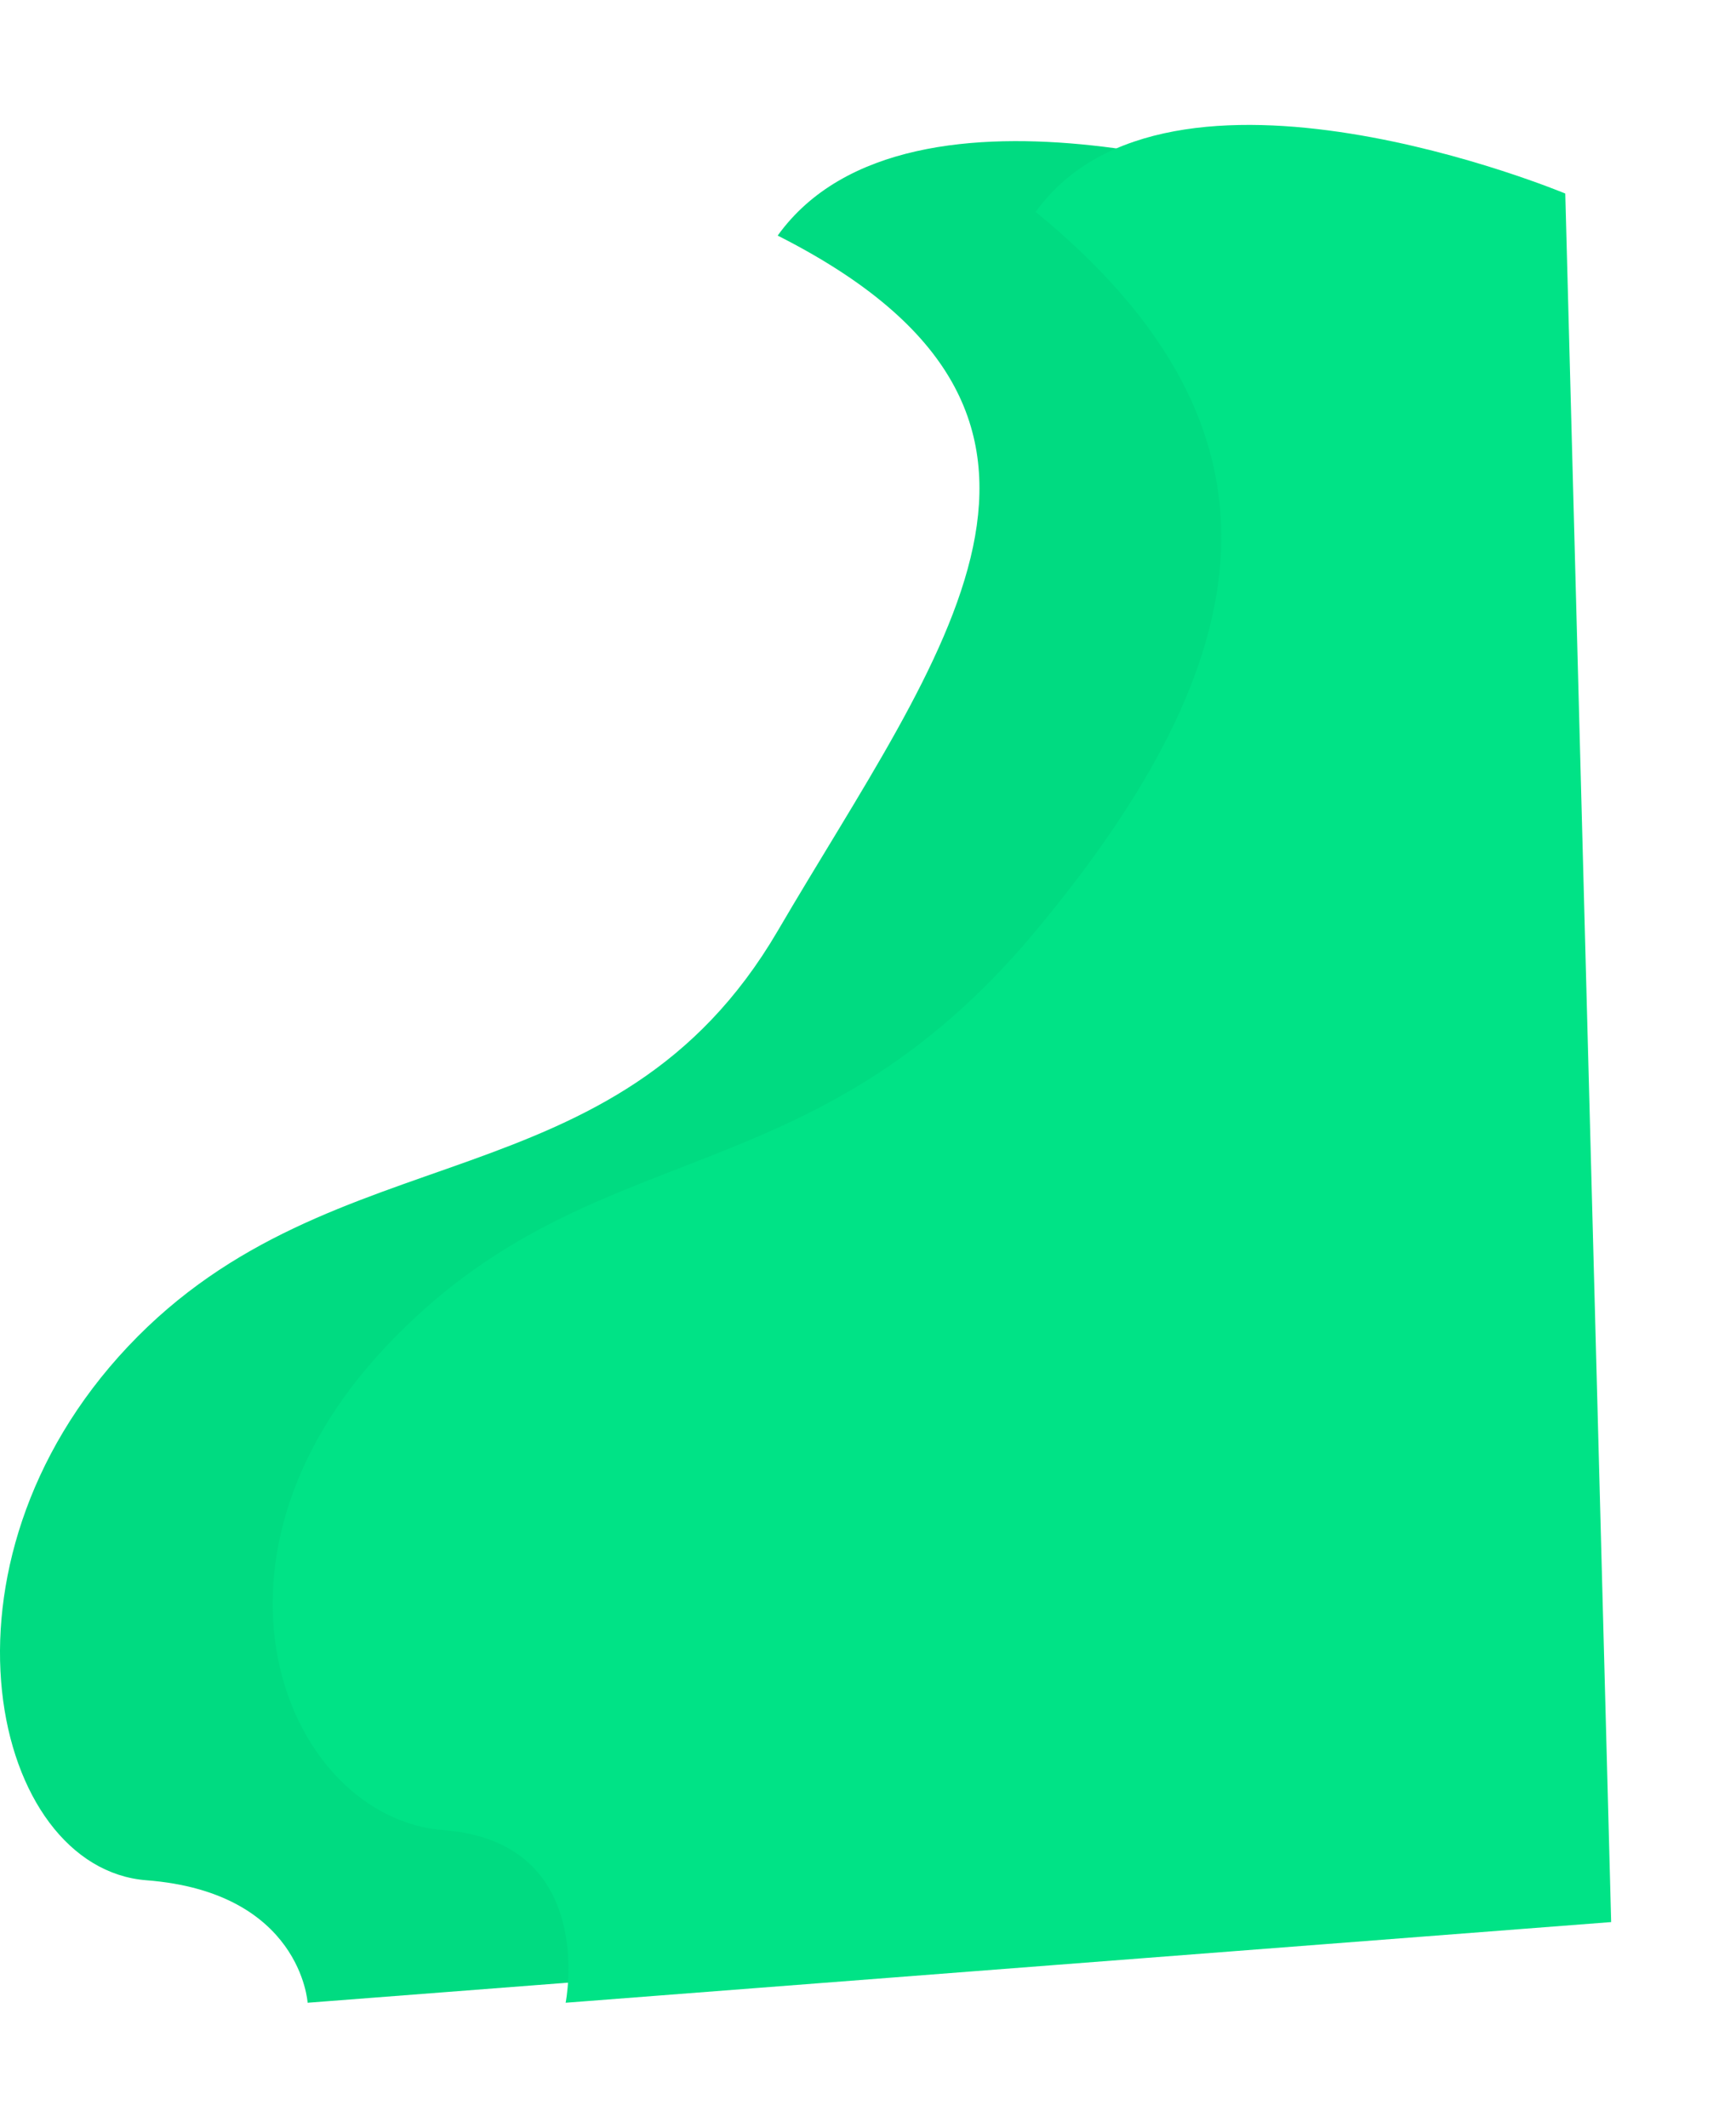
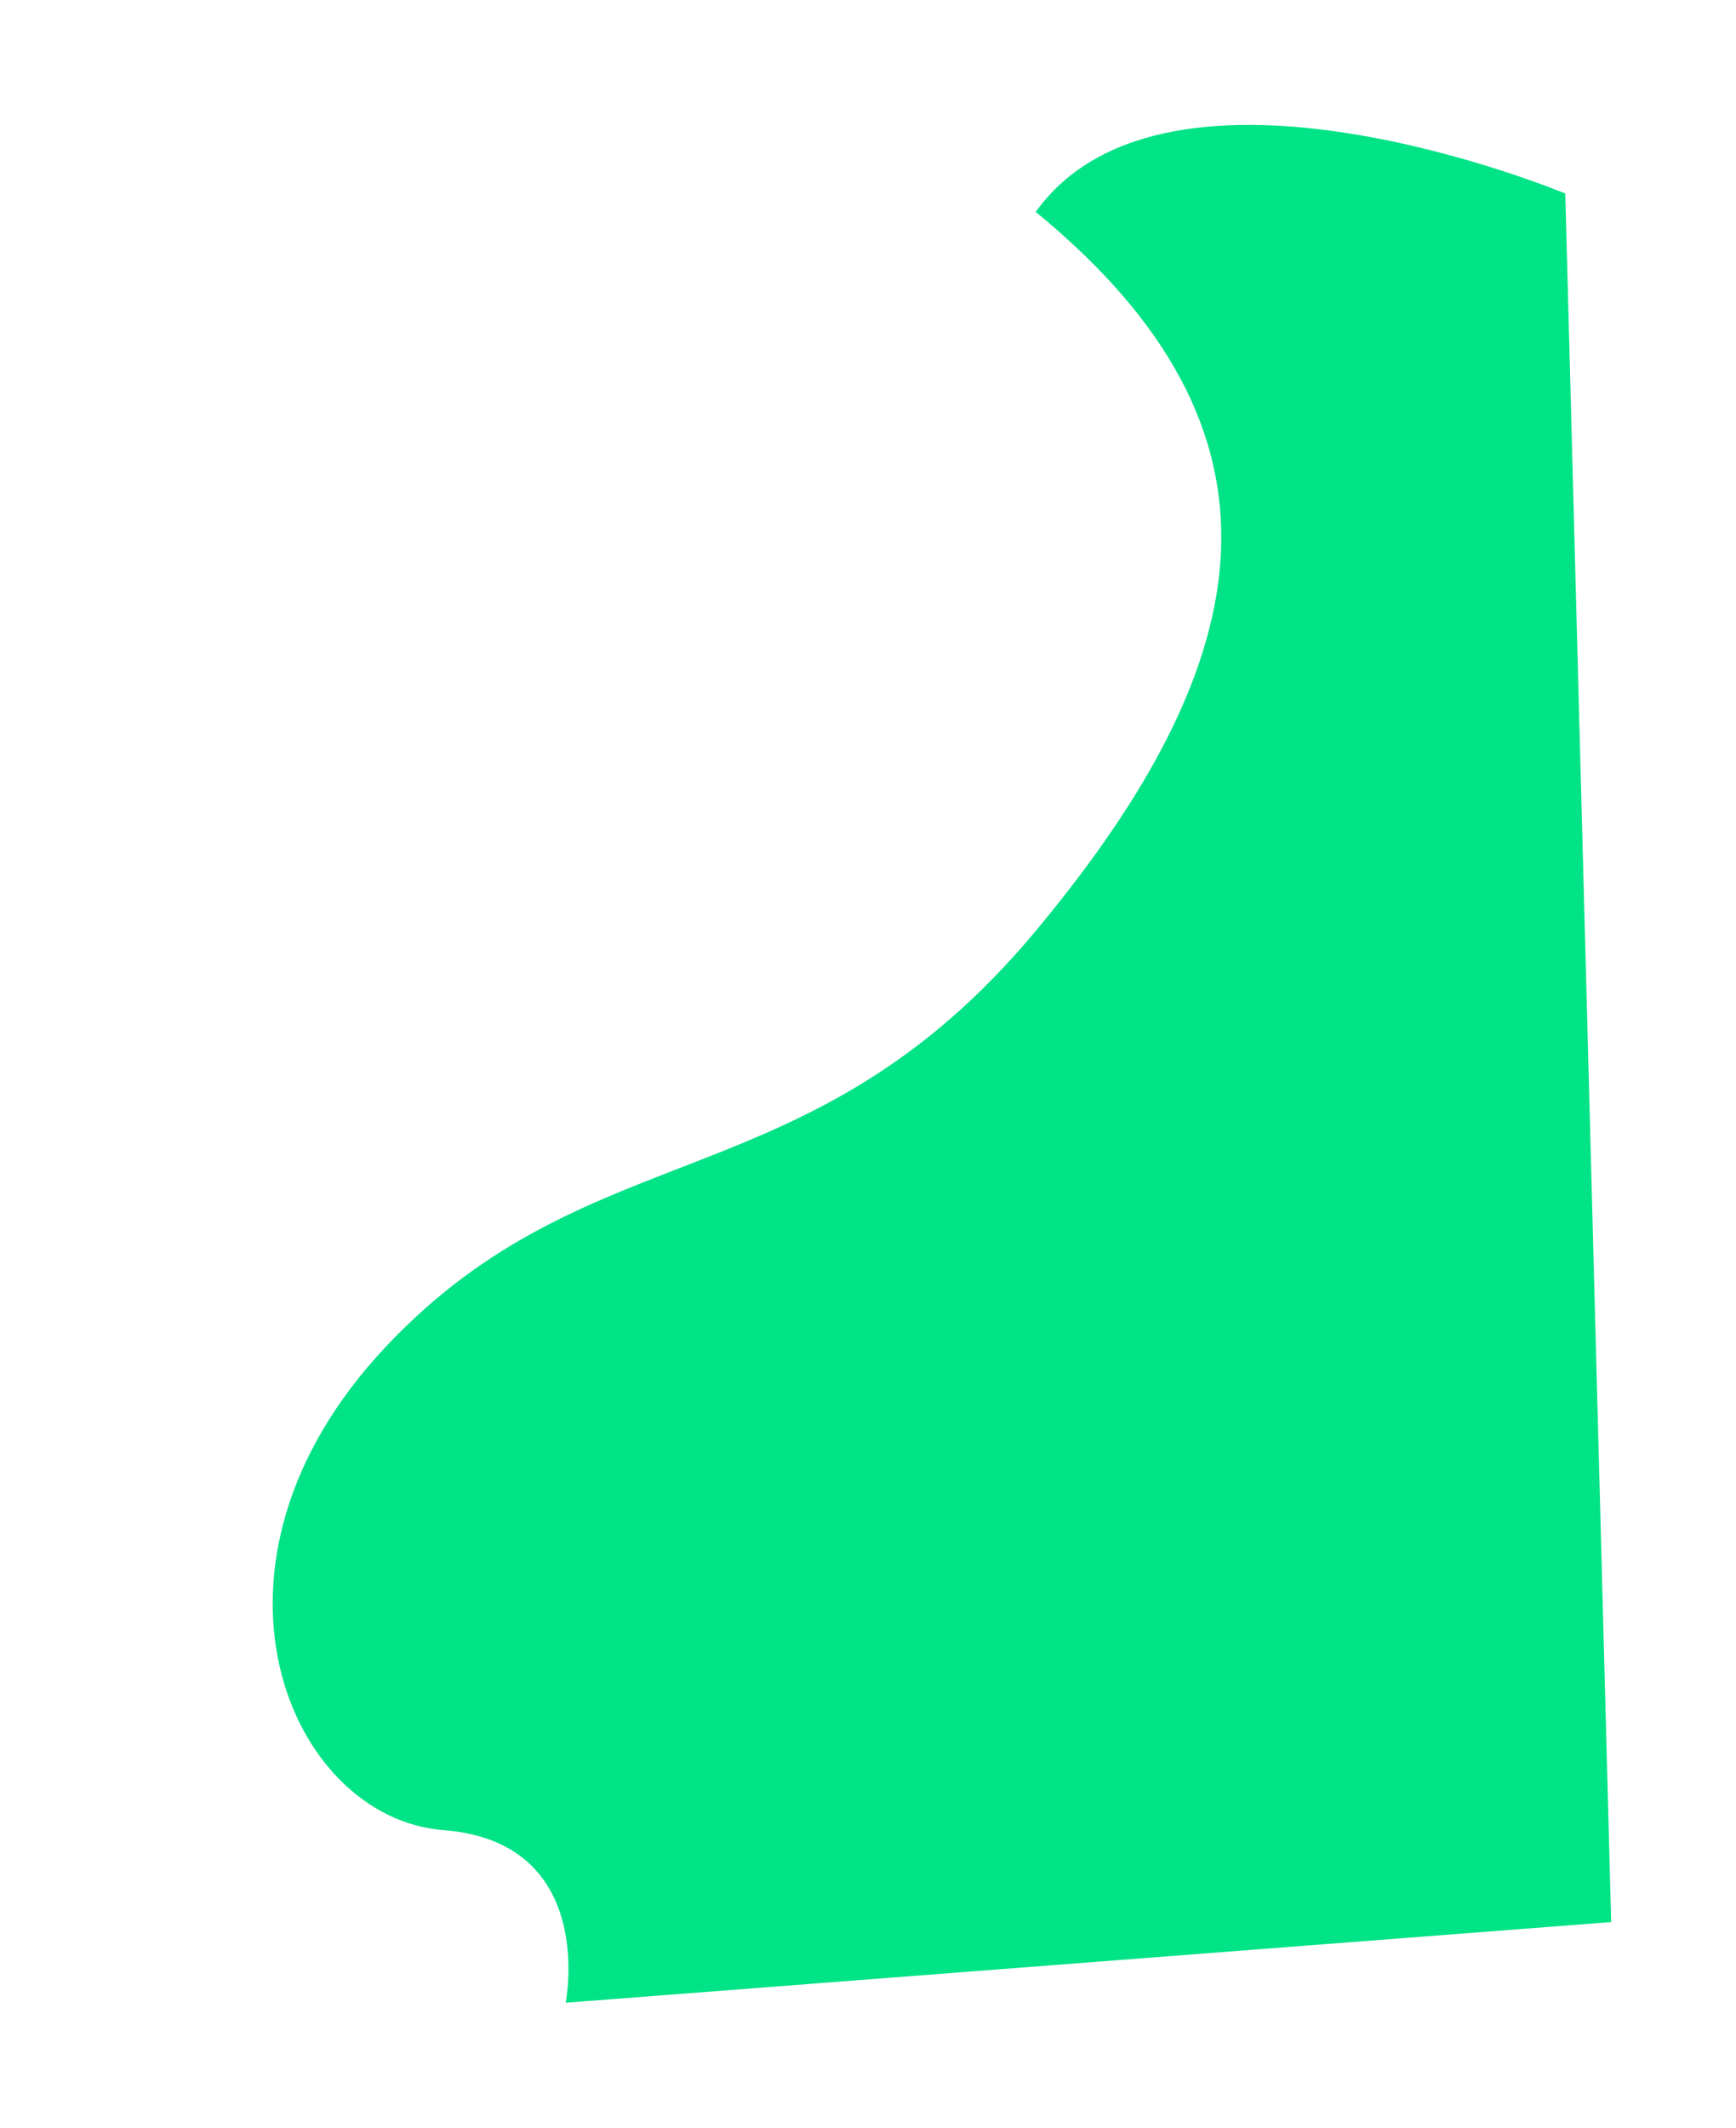
<svg xmlns="http://www.w3.org/2000/svg" width="1251.438" height="1533.015" viewBox="0 0 1251.438 1533.015">
  <defs>
    <filter id="Pfad_111" x="106.567" y="0" width="1144.871" height="1533.015" filterUnits="userSpaceOnUse">
      <feOffset input="SourceAlpha" />
      <feGaussianBlur stdDeviation="30" result="blur" />
      <feFlood flood-opacity="0.114" />
      <feComposite operator="in" in2="blur" />
      <feComposite in="SourceGraphic" />
    </filter>
  </defs>
  <g id="Gruppe_40" data-name="Gruppe 40" transform="translate(-993.788 190.069)">
-     <path id="Pfad_110" data-name="Pfad 110" d="M1099.355,1133.7c-111.409-8.582-161.861-227.052-13.262-384.627S1437.32,649.8,1554.4,449.7s258.331-370.43,0-501.025c95.44-132.828,381.759-30.288,381.759-30.288l33.073,1245.434-753.689,58.129S1210.764,1142.281,1099.355,1133.7Z" transform="translate(0 31)" fill="#00db81" />
    <g transform="matrix(1, 0, 0, 1, 993.79, -190.07)" filter="url(#Pfad_111)">
      <path id="Pfad_111-2" data-name="Pfad 111" d="M1127.466,1097.566c-111.409-8.582-189.971-190.919-41.372-348.495S1390.511,646.313,1554.4,449.7s192.275-360.578,0-518.1c95.44-132.828,381.759-13.214,381.759-13.214l33.073,1245.434-753.689,58.129S1238.875,1106.149,1127.466,1097.566Z" transform="translate(-807.79 221.07)" fill="#00e386" />
    </g>
  </g>
</svg>